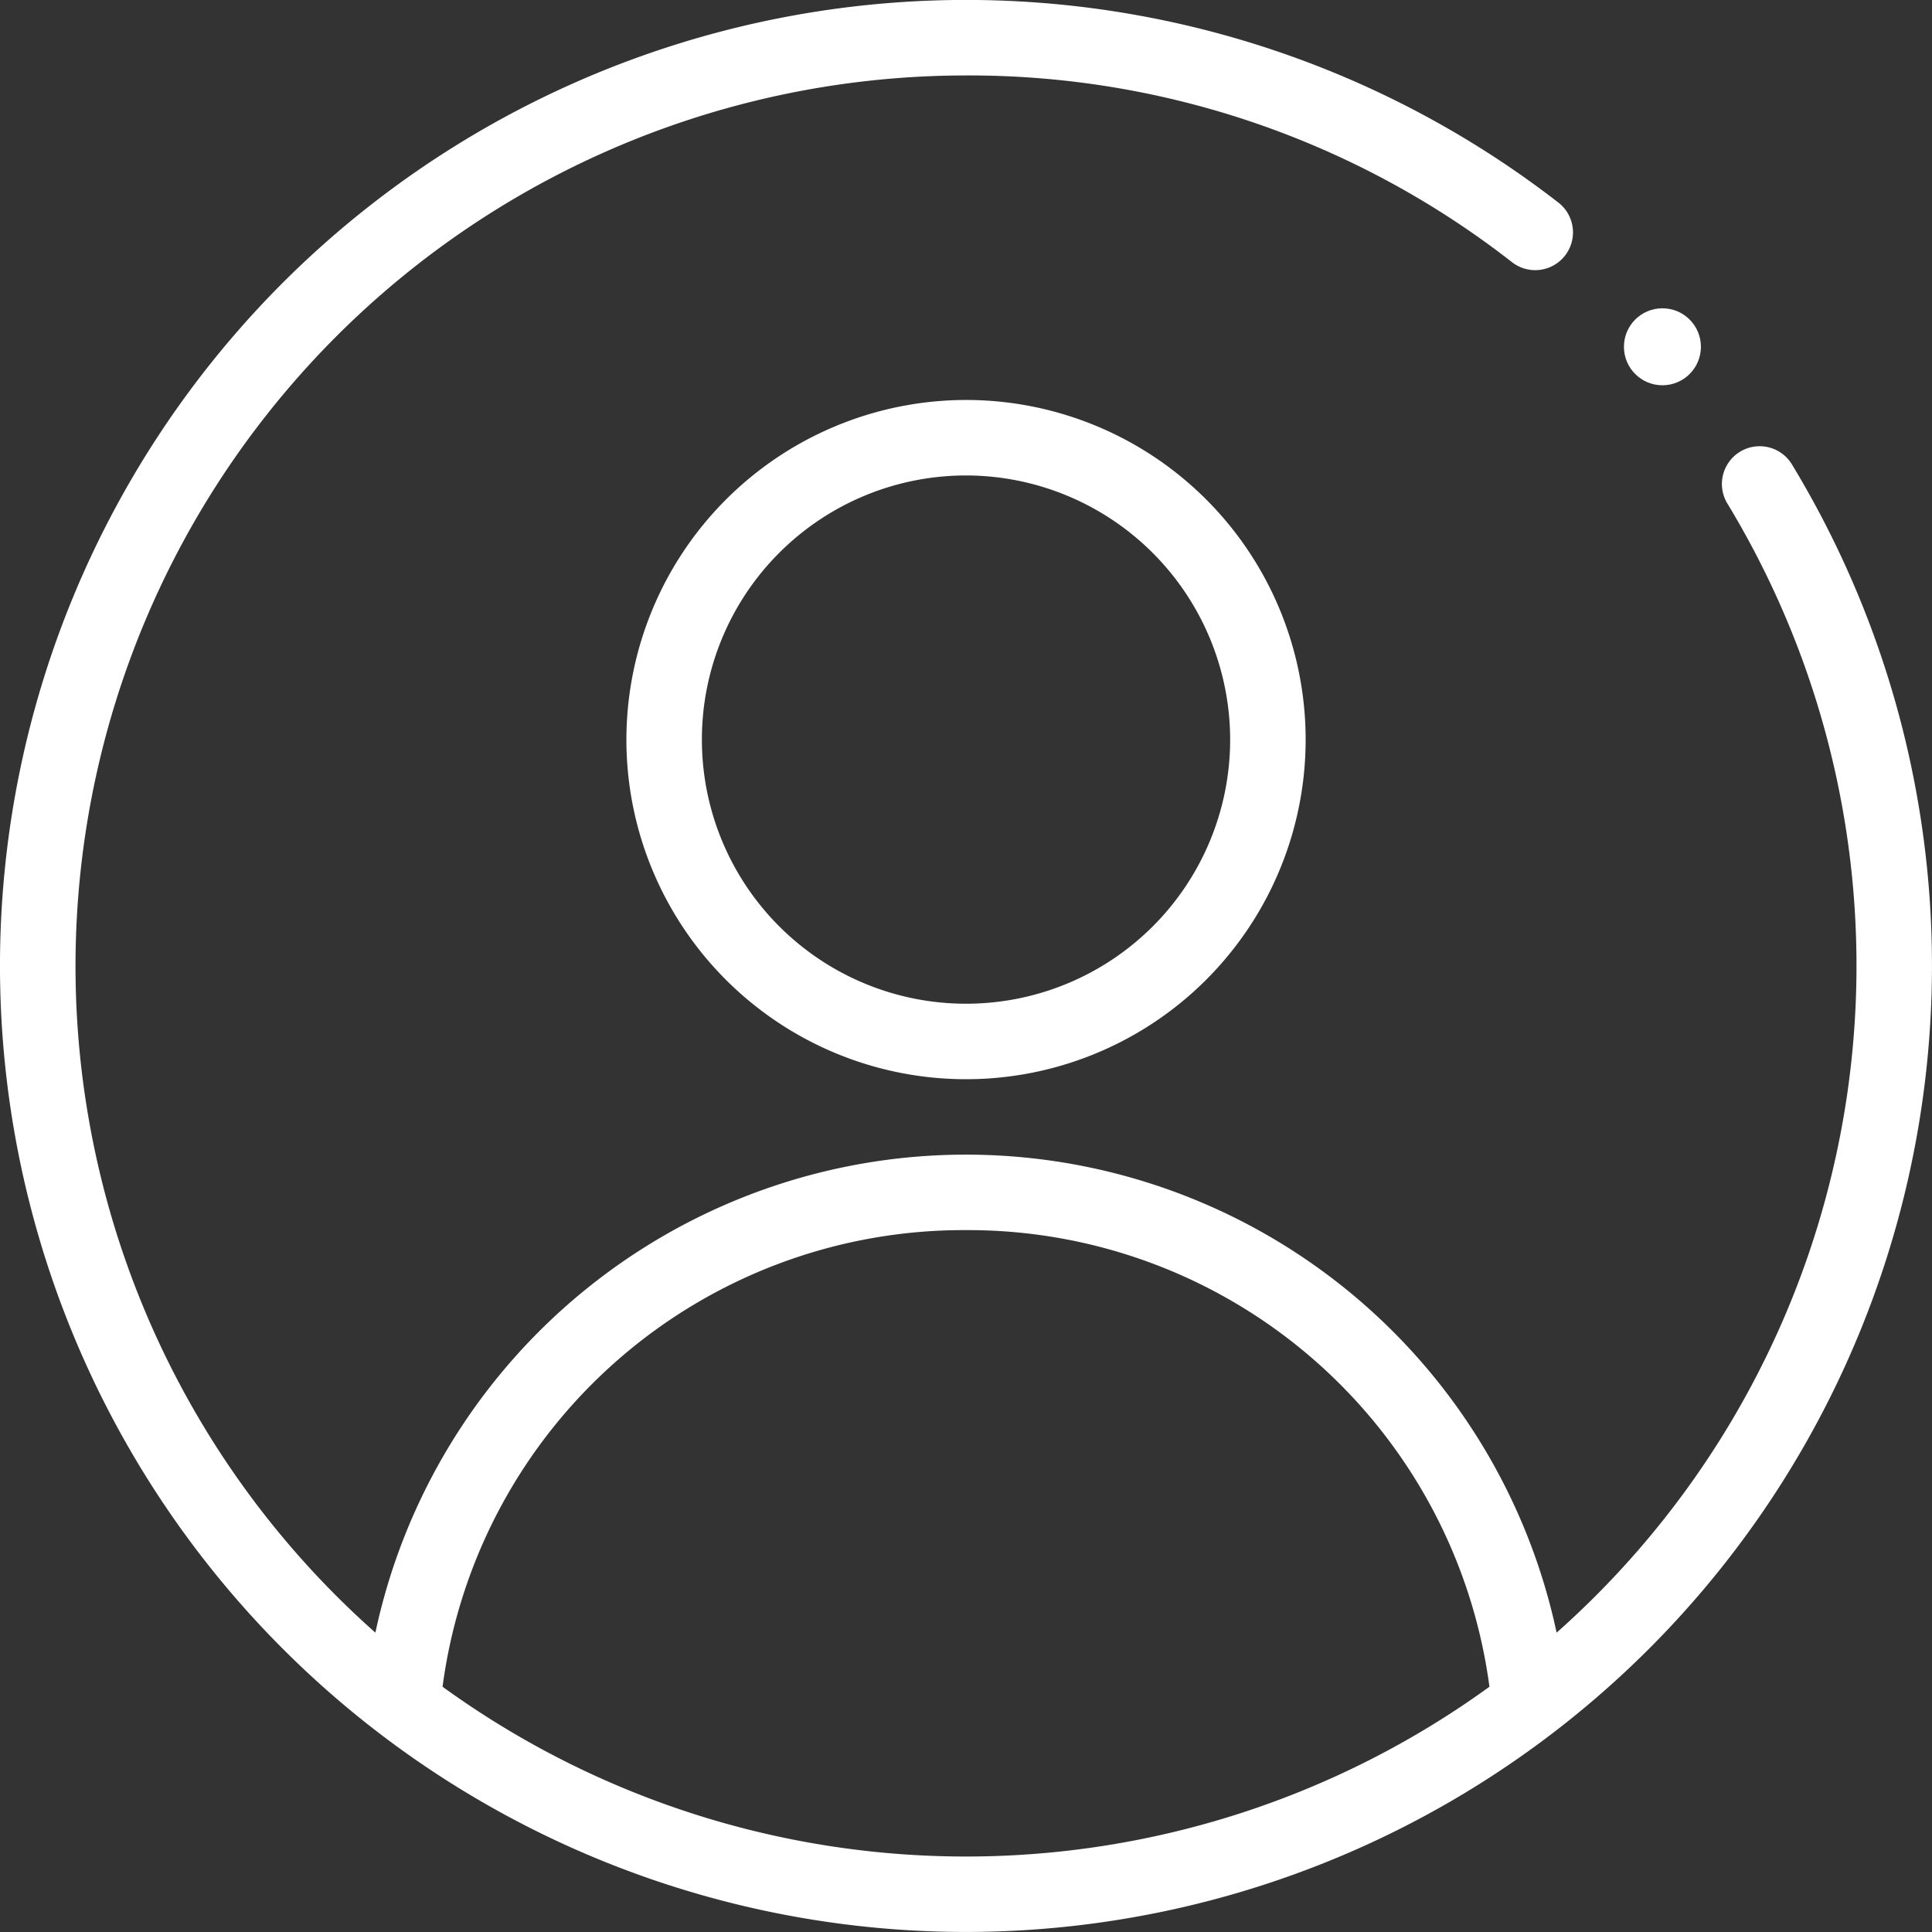
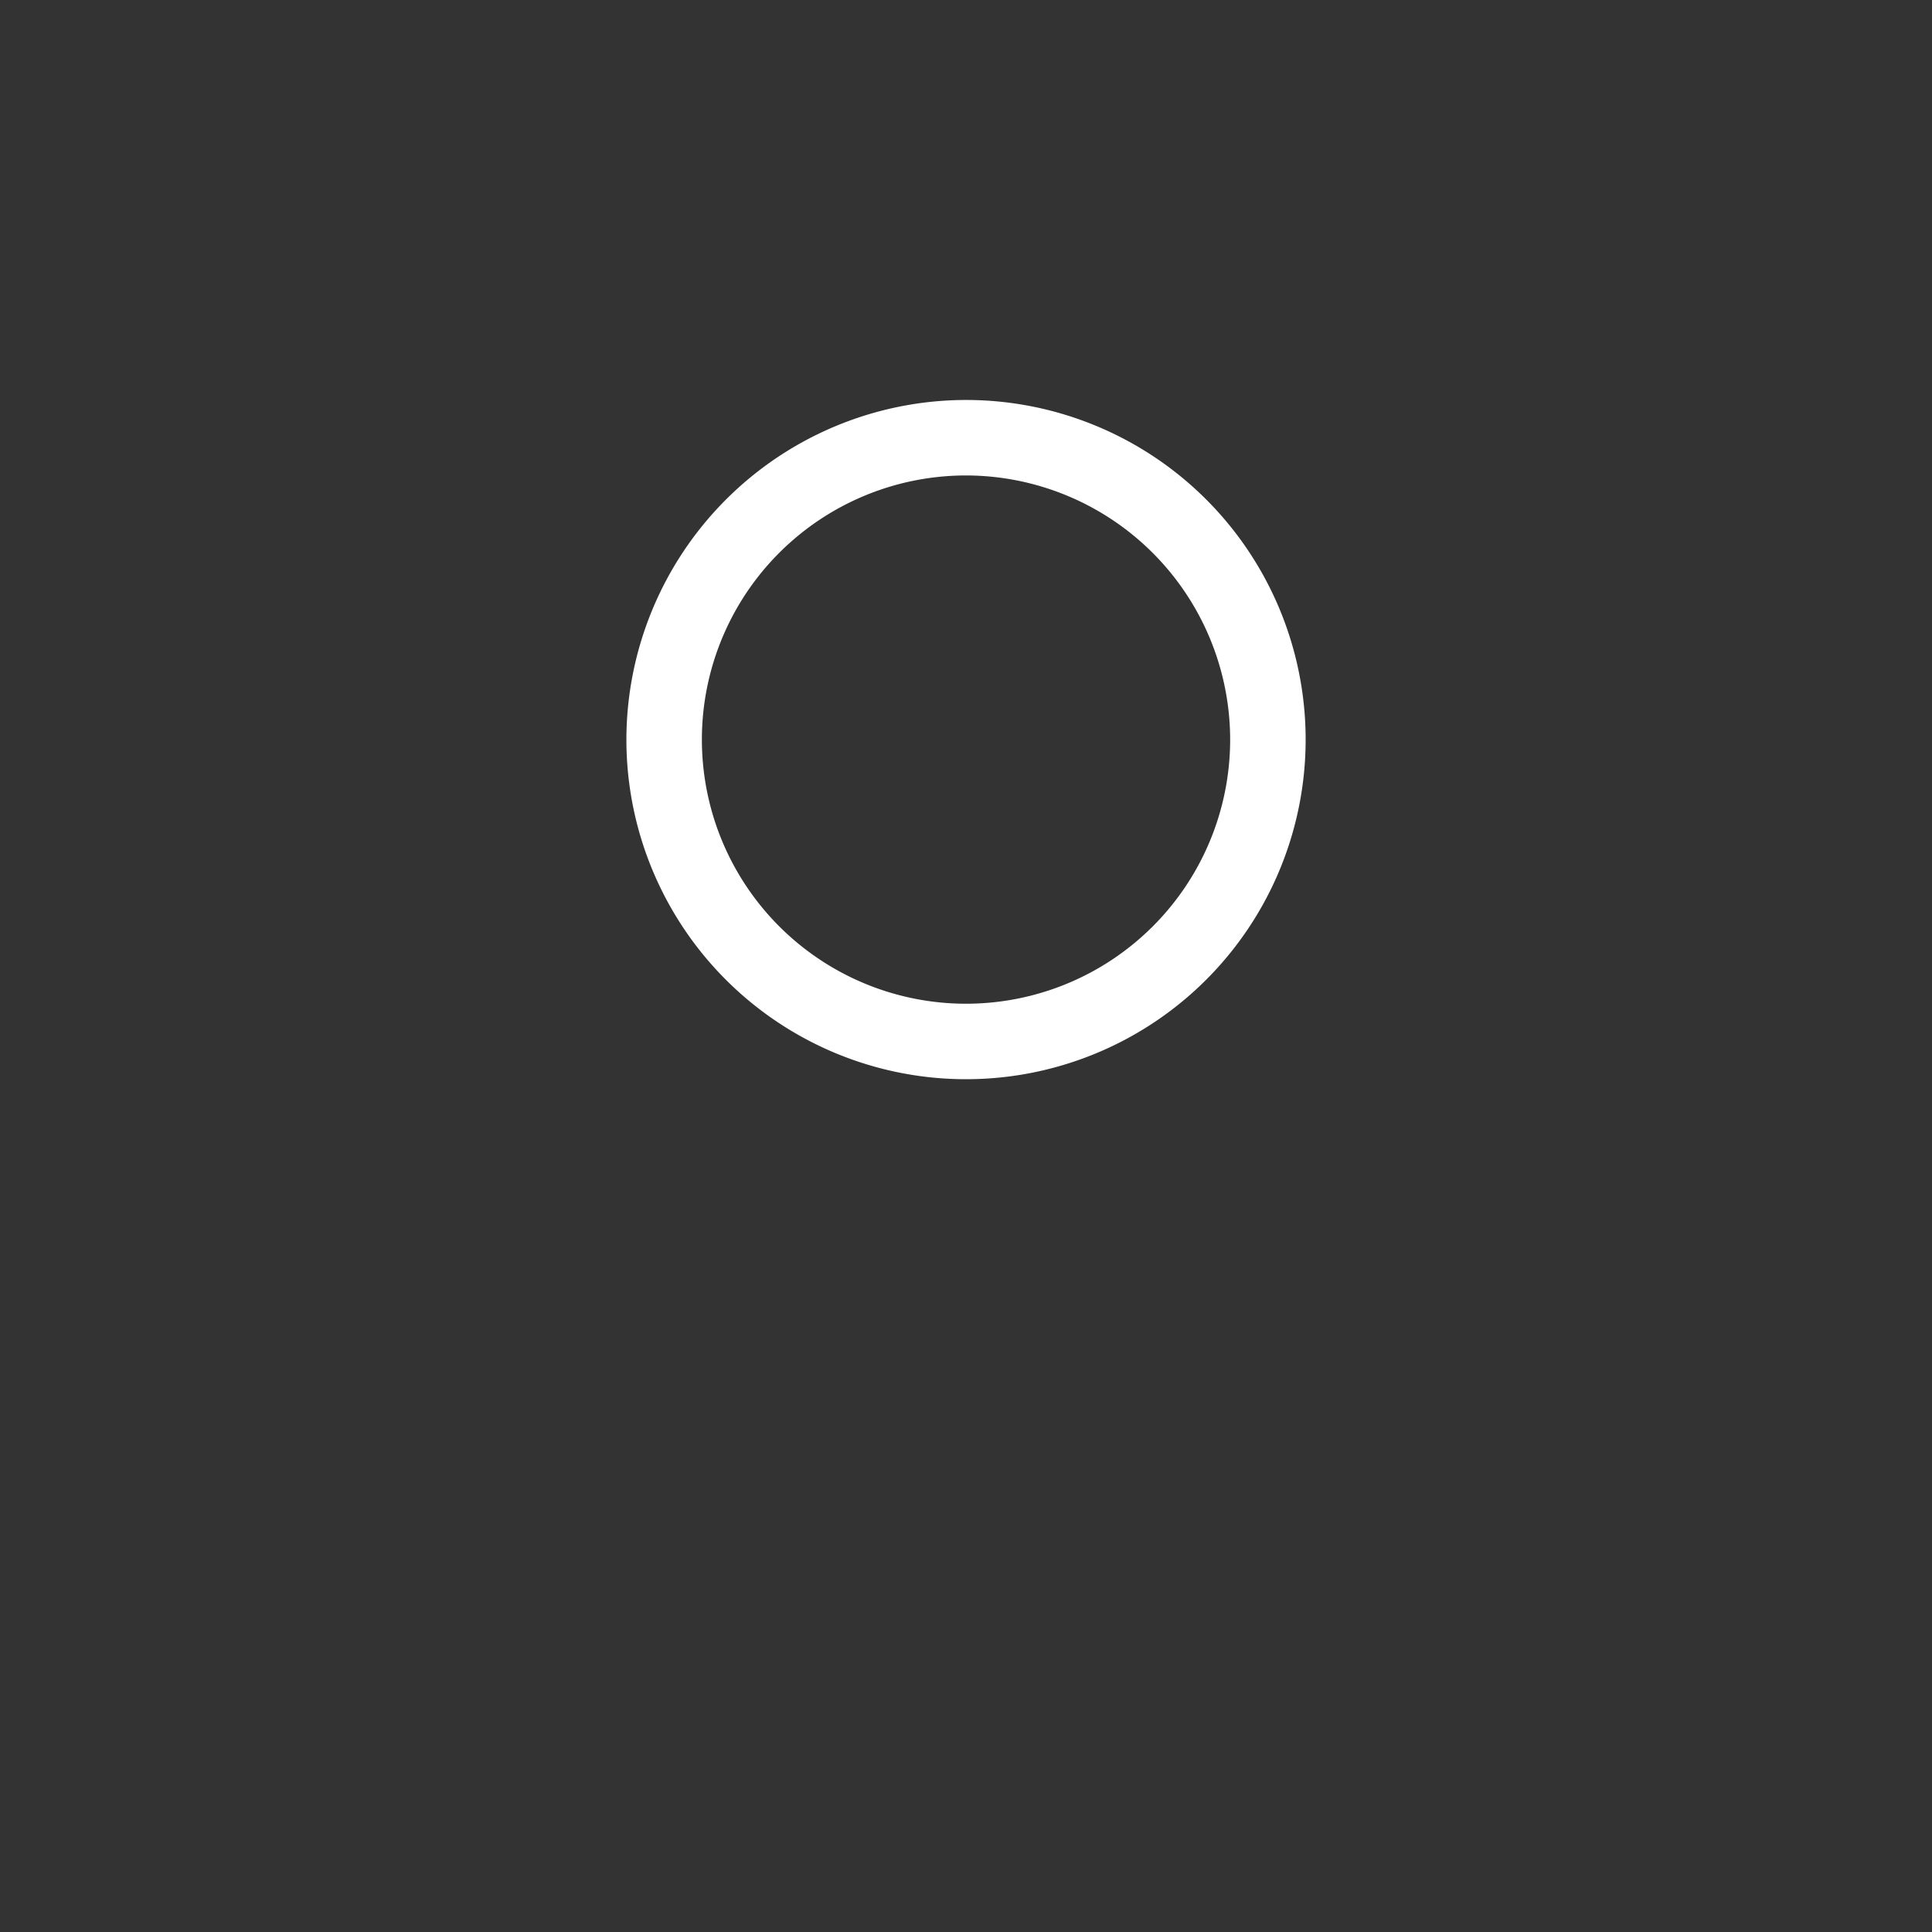
<svg xmlns="http://www.w3.org/2000/svg" id="_002-user" data-name="002-user" width="51.801" height="51.801" viewBox="0 0 51.801 51.801">
  <rect x="0" y="0" width="51.801" height="51.801" fill="#333333" stroke="none" />
  <path id="Path_1390" data-name="Path 1390" d="M166,115.106A9.106,9.106,0,1,0,175.106,106,9.116,9.116,0,0,0,166,115.106Zm16.188,0a7.082,7.082,0,1,1-7.082-7.082A7.09,7.09,0,0,1,182.188,115.106Z" transform="translate(-149.205 -95.276)" fill="#fff" />
-   <circle id="Ellipse_23" data-name="Ellipse 23" cx="1.032" cy="1.032" r="1.032" transform="translate(43.541 8.266)" fill="#fff" />
-   <path id="Path_1391" data-name="Path 1391" d="M25.9,51.8A25.913,25.913,0,0,0,48.054,12.466a1.012,1.012,0,1,0-1.73,1.05,23.907,23.907,0,0,1-4.588,30.259,16.191,16.191,0,0,0-31.671,0A23.881,23.881,0,0,1,25.9,2.023,23.653,23.653,0,0,1,40.542,7.031a1.012,1.012,0,0,0,1.241-1.6,25.925,25.925,0,0,0-34.2,2.149A25.906,25.906,0,0,0,25.9,51.8Zm0-18.818A14.1,14.1,0,0,1,39.935,45.225a23.91,23.91,0,0,1-28.069,0A14.094,14.094,0,0,1,25.9,32.982Z" fill="#fff" />
</svg>